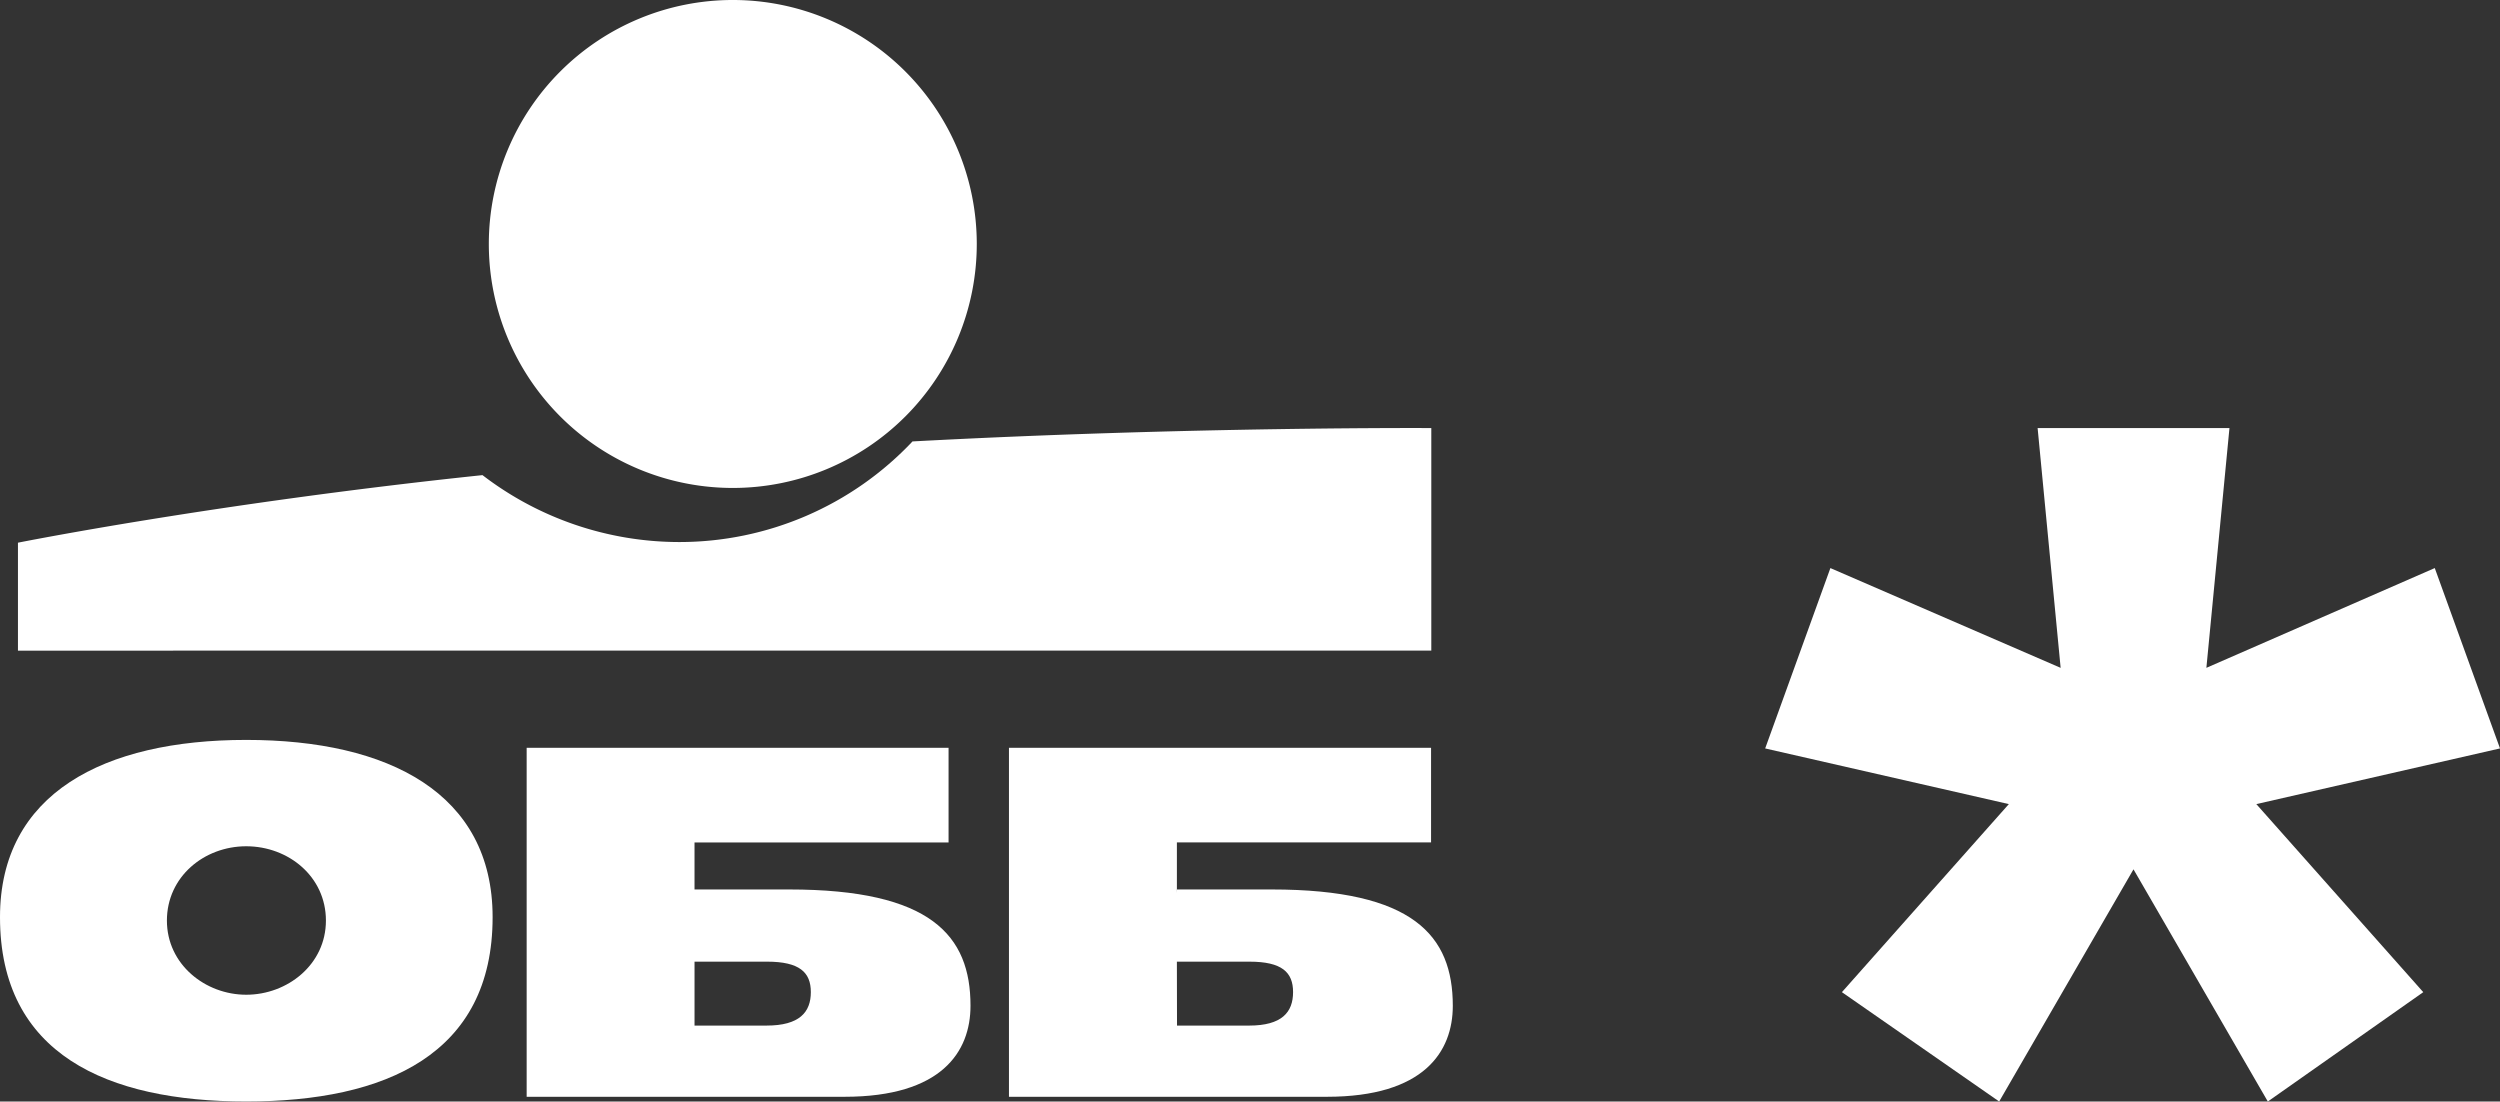
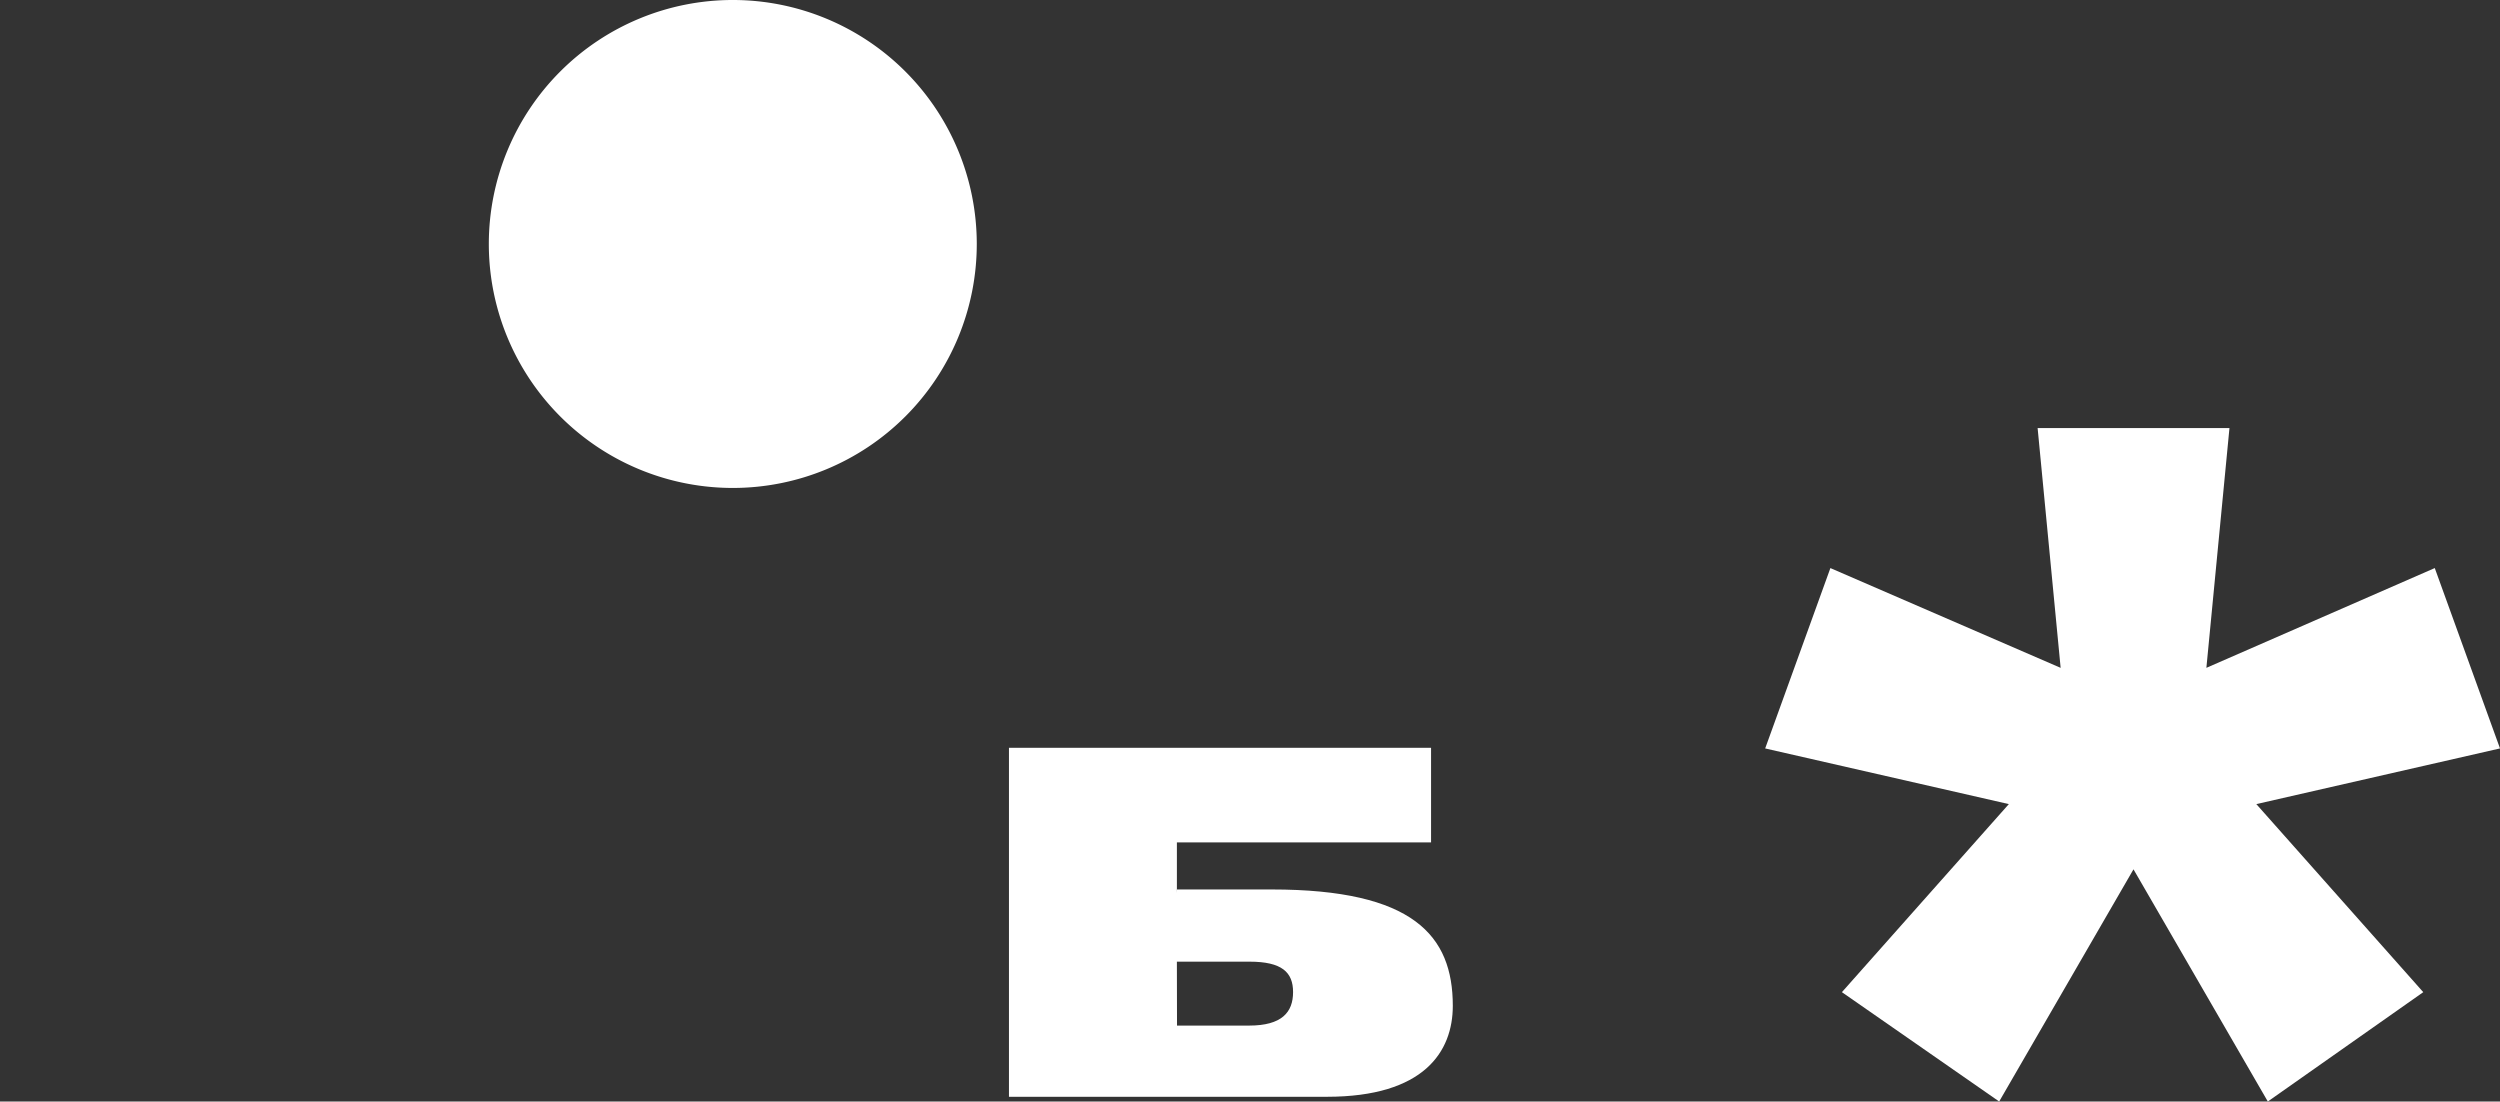
<svg xmlns="http://www.w3.org/2000/svg" width="340.435" height="149.996" viewBox="0 0 340.435 149.996">
  <rect x="0" y="0" width="340.435" height="149.996" fill="#333333" stroke="none" />
  <g id="UBB_Logo_BG_Transition-01" transform="translate(-23.8 -11.354)">
    <g id="Group_3" data-name="Group 3" transform="translate(23.8 11.35)">
      <g id="Group_2" data-name="Group 2">
        <g id="Group_1" data-name="Group 1">
          <path id="Path_1" data-name="Path 1" d="M135.7,77.8A33.223,33.223,0,1,0,102.48,44.56,33.225,33.225,0,0,0,135.7,77.8" transform="translate(-35.915 -11.35)" fill="#fff" />
-           <path id="Path_2" data-name="Path 2" d="M148.509,82.068a43.624,43.624,0,0,1-31.785,13.706,44.067,44.067,0,0,1-26.777-9.112c-36.269,3.807-63.257,9.2-63.257,9.2v14.7l192.462-.009v-30.3s-33.012-.2-70.643,1.819" transform="translate(-24.245 -21.958)" fill="#fff" />
-           <path id="Path_3" data-name="Path 3" d="M57.328,130.45c-19.374,0-33.528,7.284-33.528,24.137,0,18.663,14.569,25.1,33.528,25.1,19.019,0,33.553-6.438,33.553-25.1,0-16.853-14.129-24.137-33.553-24.137m0,34.7c-5.567,0-10.8-4.12-10.8-10.1s5.085-10.118,10.8-10.118c5.753,0,10.854,4.129,10.854,10.118s-5.245,10.1-10.854,10.1" transform="translate(-23.8 -29.689)" fill="#fff" />
          <path id="Path_4" data-name="Path 4" d="M221.978,151.009H209.085l-.017.491v-6.9h34.611V131.72H186.2v47.521h43.3c13.232,0,17.14-6.151,17.14-12.394,0-9.568-5.381-15.837-24.662-15.837m-3.08,18.536h-9.814l-.017-8.705h9.882c4.416,0,5.939,1.438,5.939,4.145,0,2.741-1.523,4.56-5.99,4.56" transform="translate(-48.806 -29.884)" fill="#fff" />
-           <path id="Path_5" data-name="Path 5" d="M144.323,151.009H131.429v-6.4h34.594V131.72H108.57v47.521h43.291c13.24,0,17.149-6.151,17.149-12.394.008-9.568-5.389-15.837-24.687-15.837m-3.088,18.536H131.43V160.84h9.865c4.416,0,5.973,1.438,5.973,4.145,0,2.741-1.548,4.56-6.032,4.56" transform="translate(-36.853 -29.884)" fill="#fff" />
        </g>
      </g>
    </g>
    <g id="Group_4" data-name="Group 4" transform="translate(264.172 69.641)">
      <path id="Path_6" data-name="Path 6" d="M318.368,157.069,341.1,131.46l-33.181-7.58L316.8,99.32l31.353,13.587L345.018,80.25h26.125L368,112.906l31.1-13.587,8.883,24.56L374.8,131.46l22.733,25.609-21.168,14.89-18.291-31.616-18.291,31.616Z" transform="translate(-307.92 -80.25)" fill="#fff" />
    </g>
  </g>
</svg>